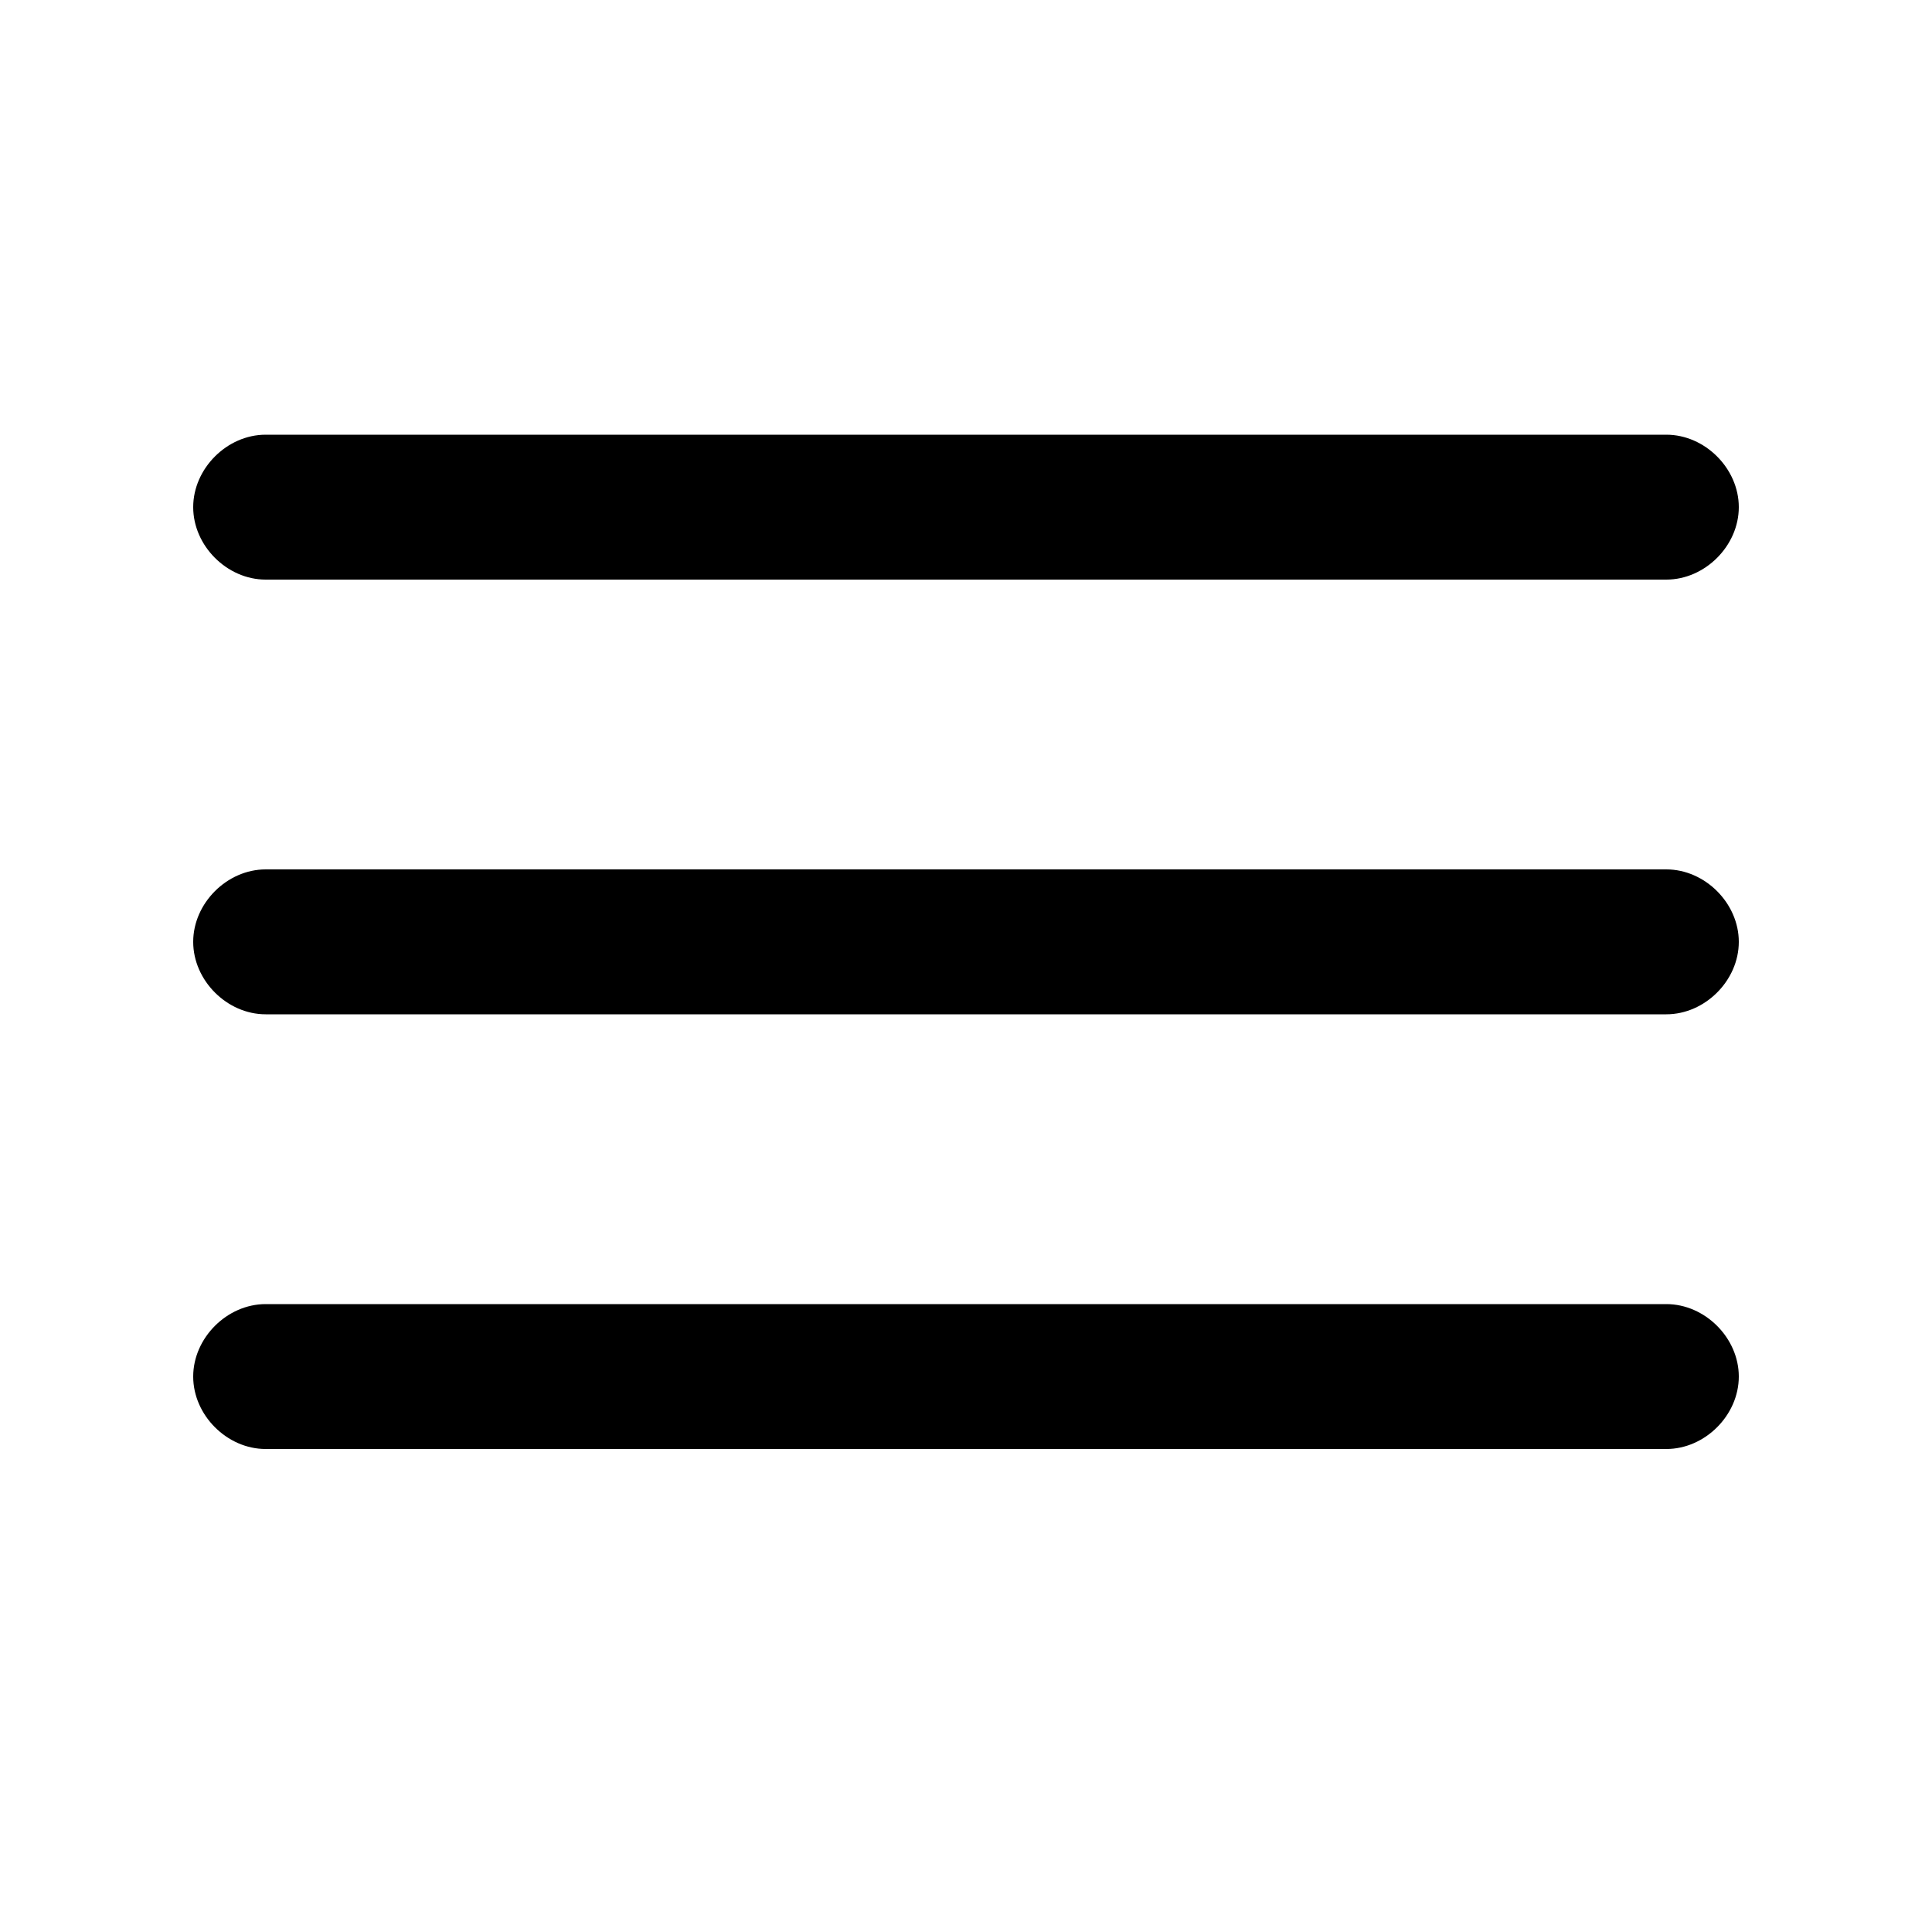
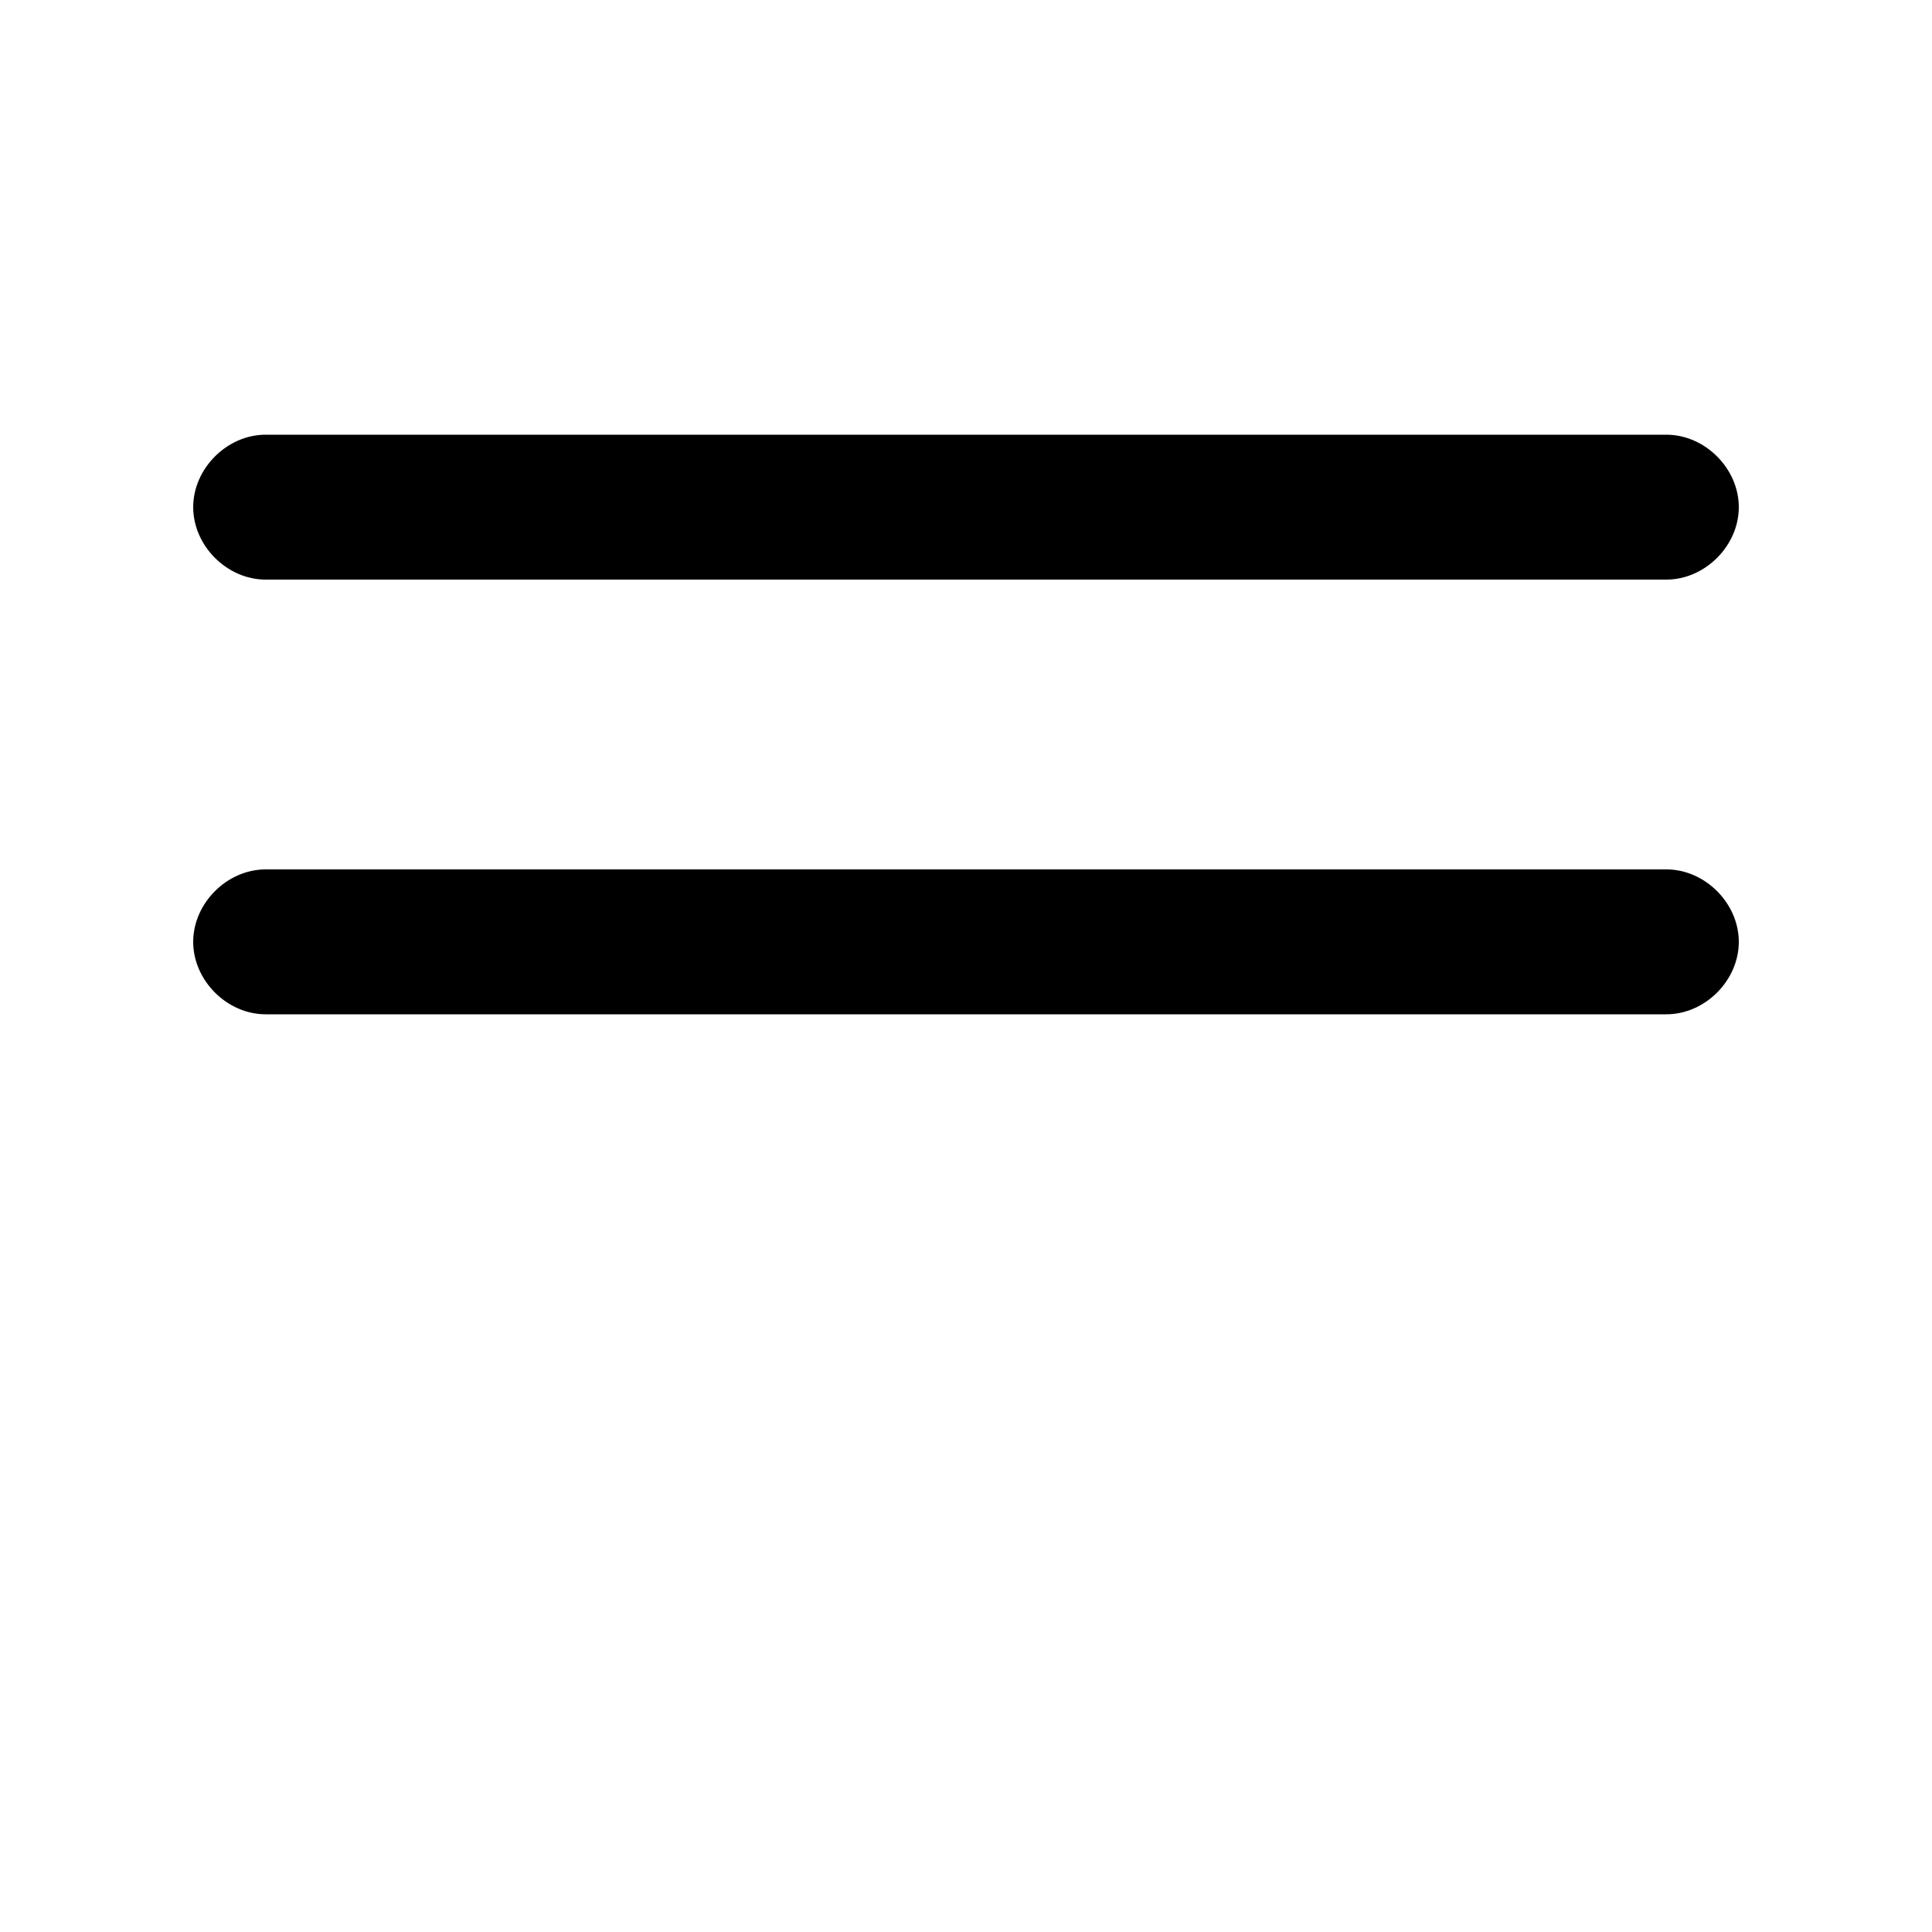
<svg xmlns="http://www.w3.org/2000/svg" version="1.1" id="Layer_1" x="0px" y="0px" viewBox="0 0 40 40" style="enable-background:new 0 0 40 40;" xml:space="preserve">
  <style type="text/css">.st0{fill-rule:evenodd;clip-rule:evenodd;}</style>
  <g transform="translate(4 9)">
    <path class="st0" d="M1.5,0h29C31.3,0,32,0.7,32,1.5l0,0C32,2.3,31.3,3,30.5,3h-29C0.7,3,0,2.3,0,1.5l0,0C0,0.7,0.7,0,1.5,0z" />
    <path class="st0" d="M1.5,9h29c0.8,0,1.5,0.7,1.5,1.5l0,0c0,0.8-0.7,1.5-1.5,1.5h-29C0.7,12,0,11.3,0,10.5l0,0C0,9.7,0.7,9,1.5,9z" />
-     <path class="st0" d="M1.5,18h29c0.8,0,1.5,0.7,1.5,1.5l0,0c0,0.8-0.7,1.5-1.5,1.5h-29C0.7,21,0,20.3,0,19.5l0,0C0,18.7,0.7,18,1.5,18z" />
  </g>
</svg>